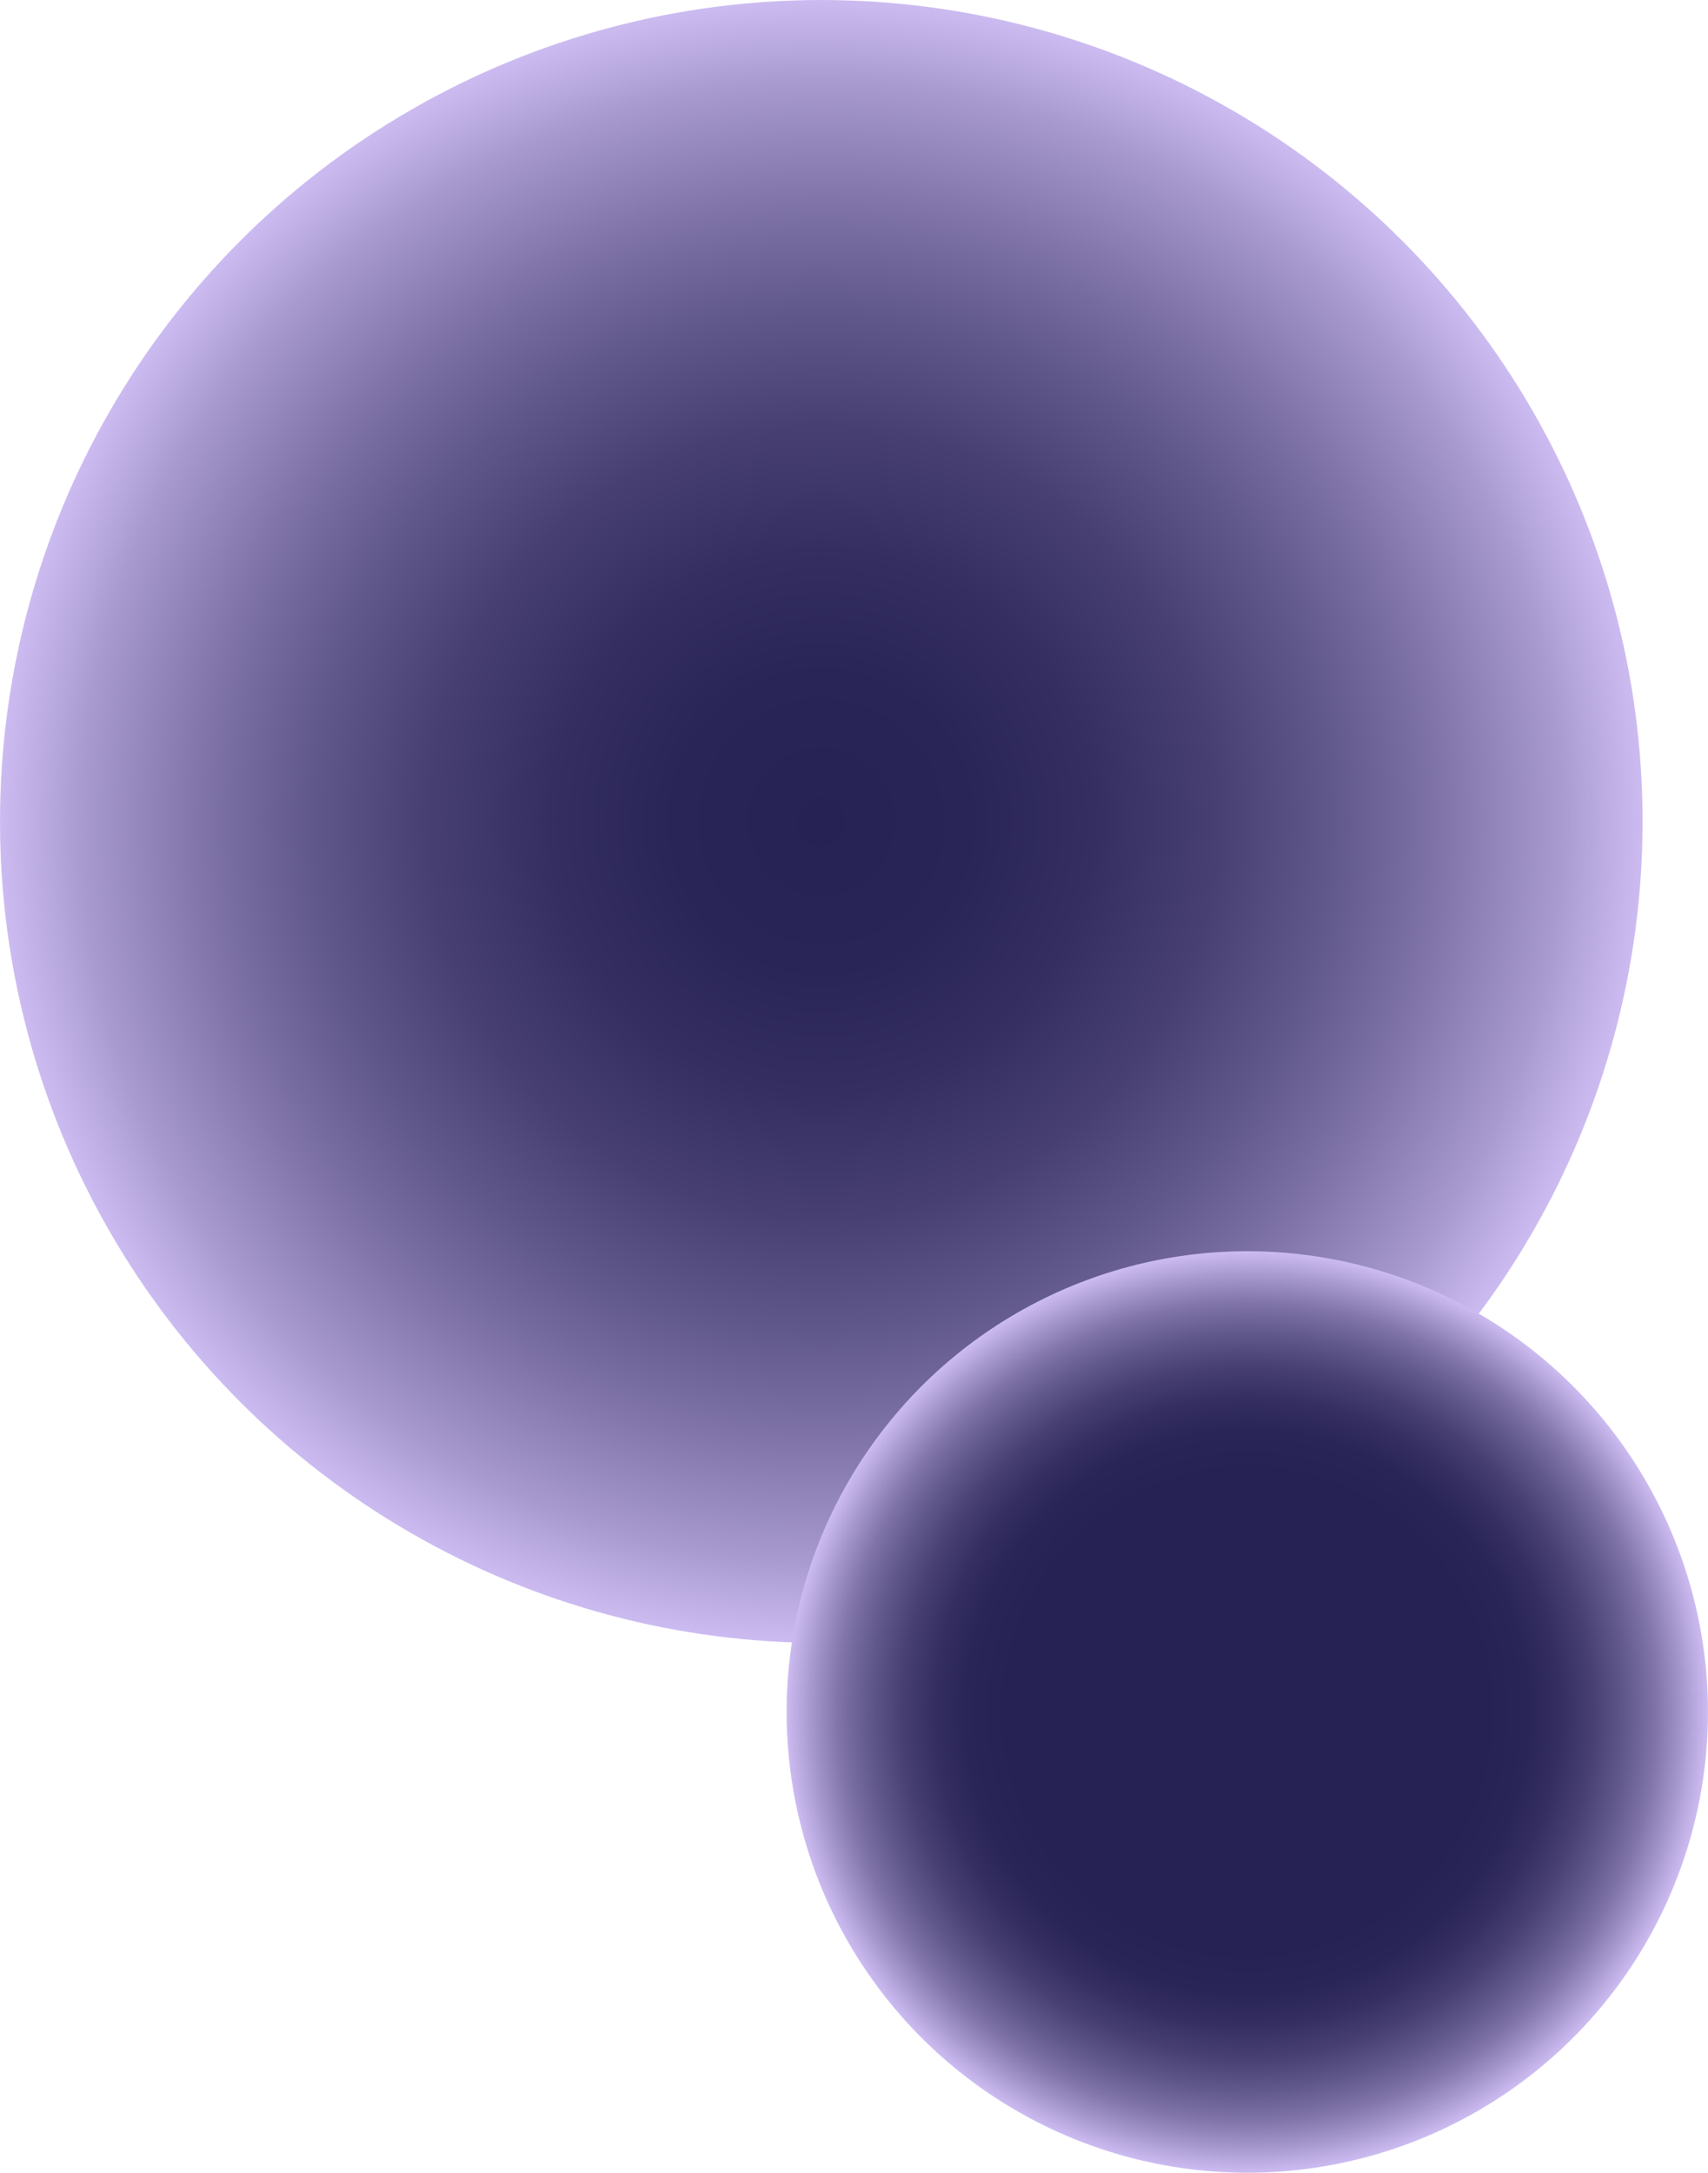
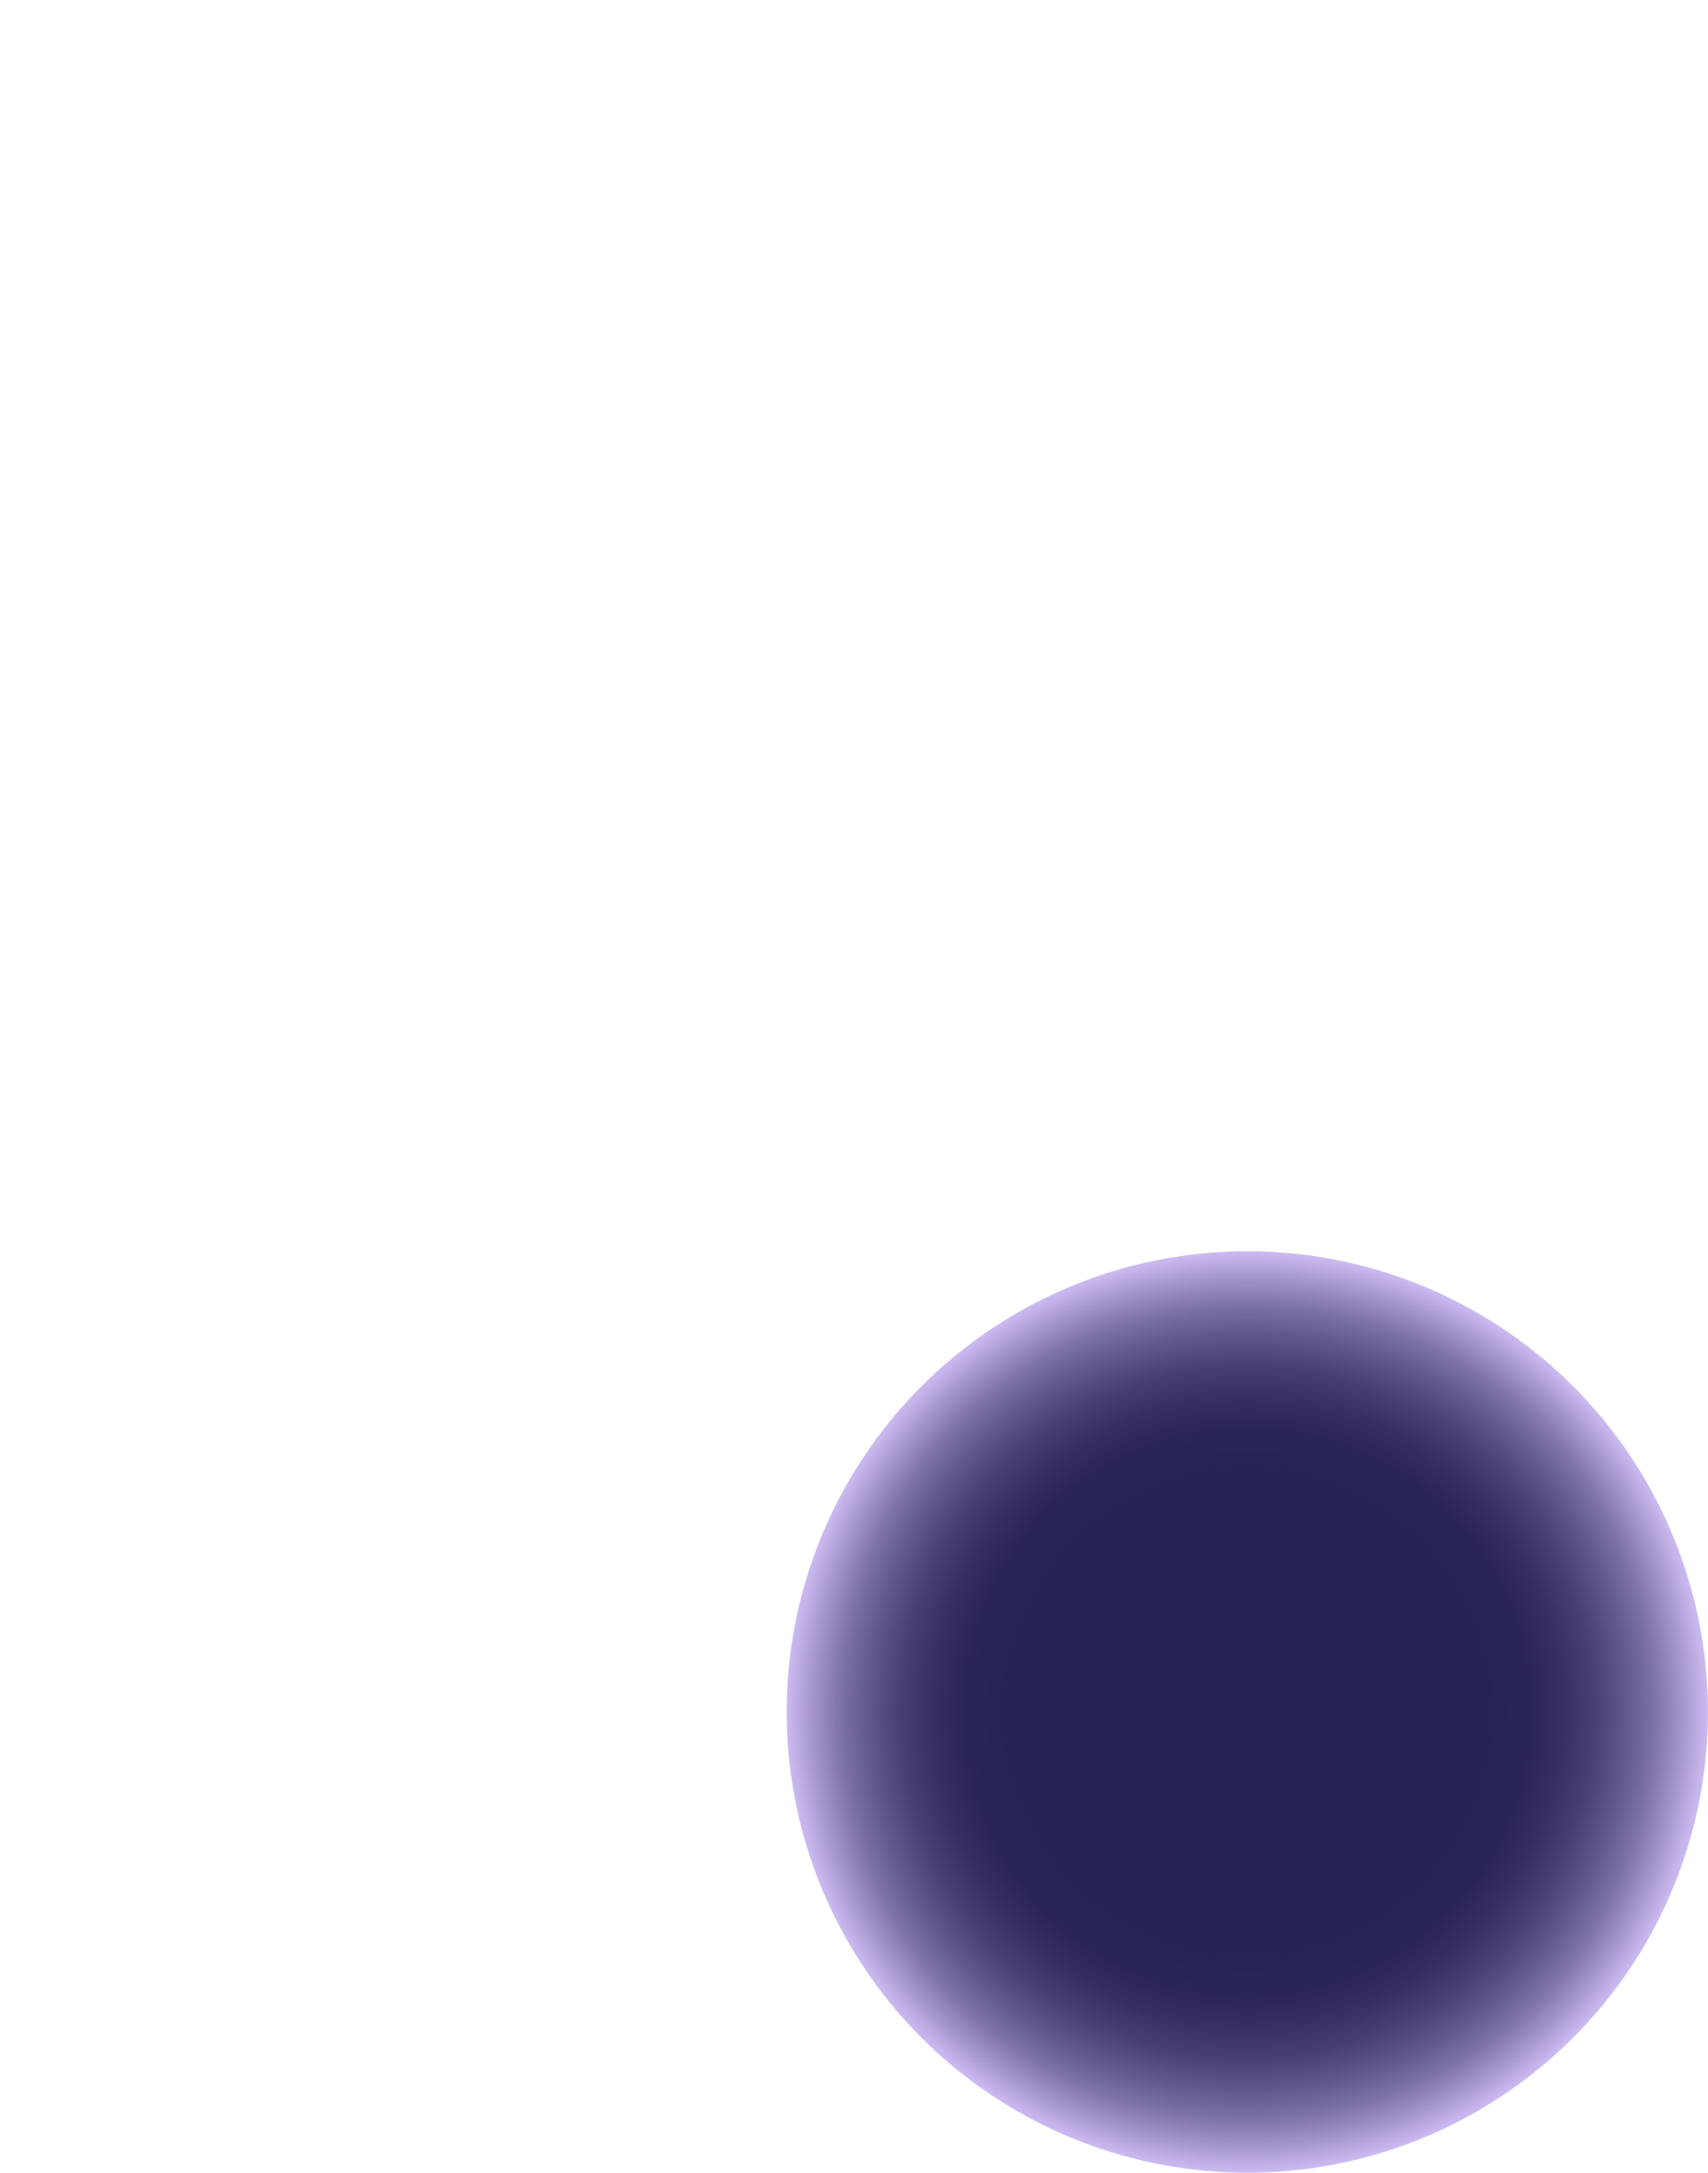
<svg xmlns="http://www.w3.org/2000/svg" id="OP_2_esfera2" version="1.1" viewBox="0 0 467.61 594.74">
  <defs>
    <style>
      .st0_esfera2 {
        fill: url(#radial-gradient_esfera2_circle1);
      }

      .st1_esfera2 {
        fill: url(#radial-gradient_esfera2_circle2);
      }
    </style>
    <radialGradient id="radial-gradient_esfera2_circle1" cx="224.85" cy="224.85" fx="224.85" fy="224.85" r="224.85" gradientUnits="userSpaceOnUse">
      <stop offset="0" stop-color="#272254" />
      <stop offset=".18" stop-color="#2a2557" />
      <stop offset=".33" stop-color="#352f61" />
      <stop offset=".48" stop-color="#473f72" />
      <stop offset=".62" stop-color="#60578a" />
      <stop offset=".76" stop-color="#8175a9" />
      <stop offset=".9" stop-color="#a89acf" />
      <stop offset="1" stop-color="#ccbbf1" />
    </radialGradient>
    <radialGradient id="radial-gradient_esfera2_circle2" cx="341.48" cy="468.61" fx="341.48" fy="468.61" r="126.12" gradientUnits="userSpaceOnUse">
      <stop offset=".52" stop-color="#272254" />
      <stop offset=".61" stop-color="#2a2557" />
      <stop offset=".68" stop-color="#352f61" />
      <stop offset=".75" stop-color="#473f72" />
      <stop offset=".82" stop-color="#60578a" />
      <stop offset=".89" stop-color="#8175a9" />
      <stop offset=".95" stop-color="#a89acf" />
      <stop offset="1" stop-color="#ccbbf1" />
    </radialGradient>
  </defs>
-   <circle class="st0_esfera2" cx="224.85" cy="224.85" r="224.85" />
  <circle class="st1_esfera2" cx="341.48" cy="468.61" r="126.12" />
</svg>